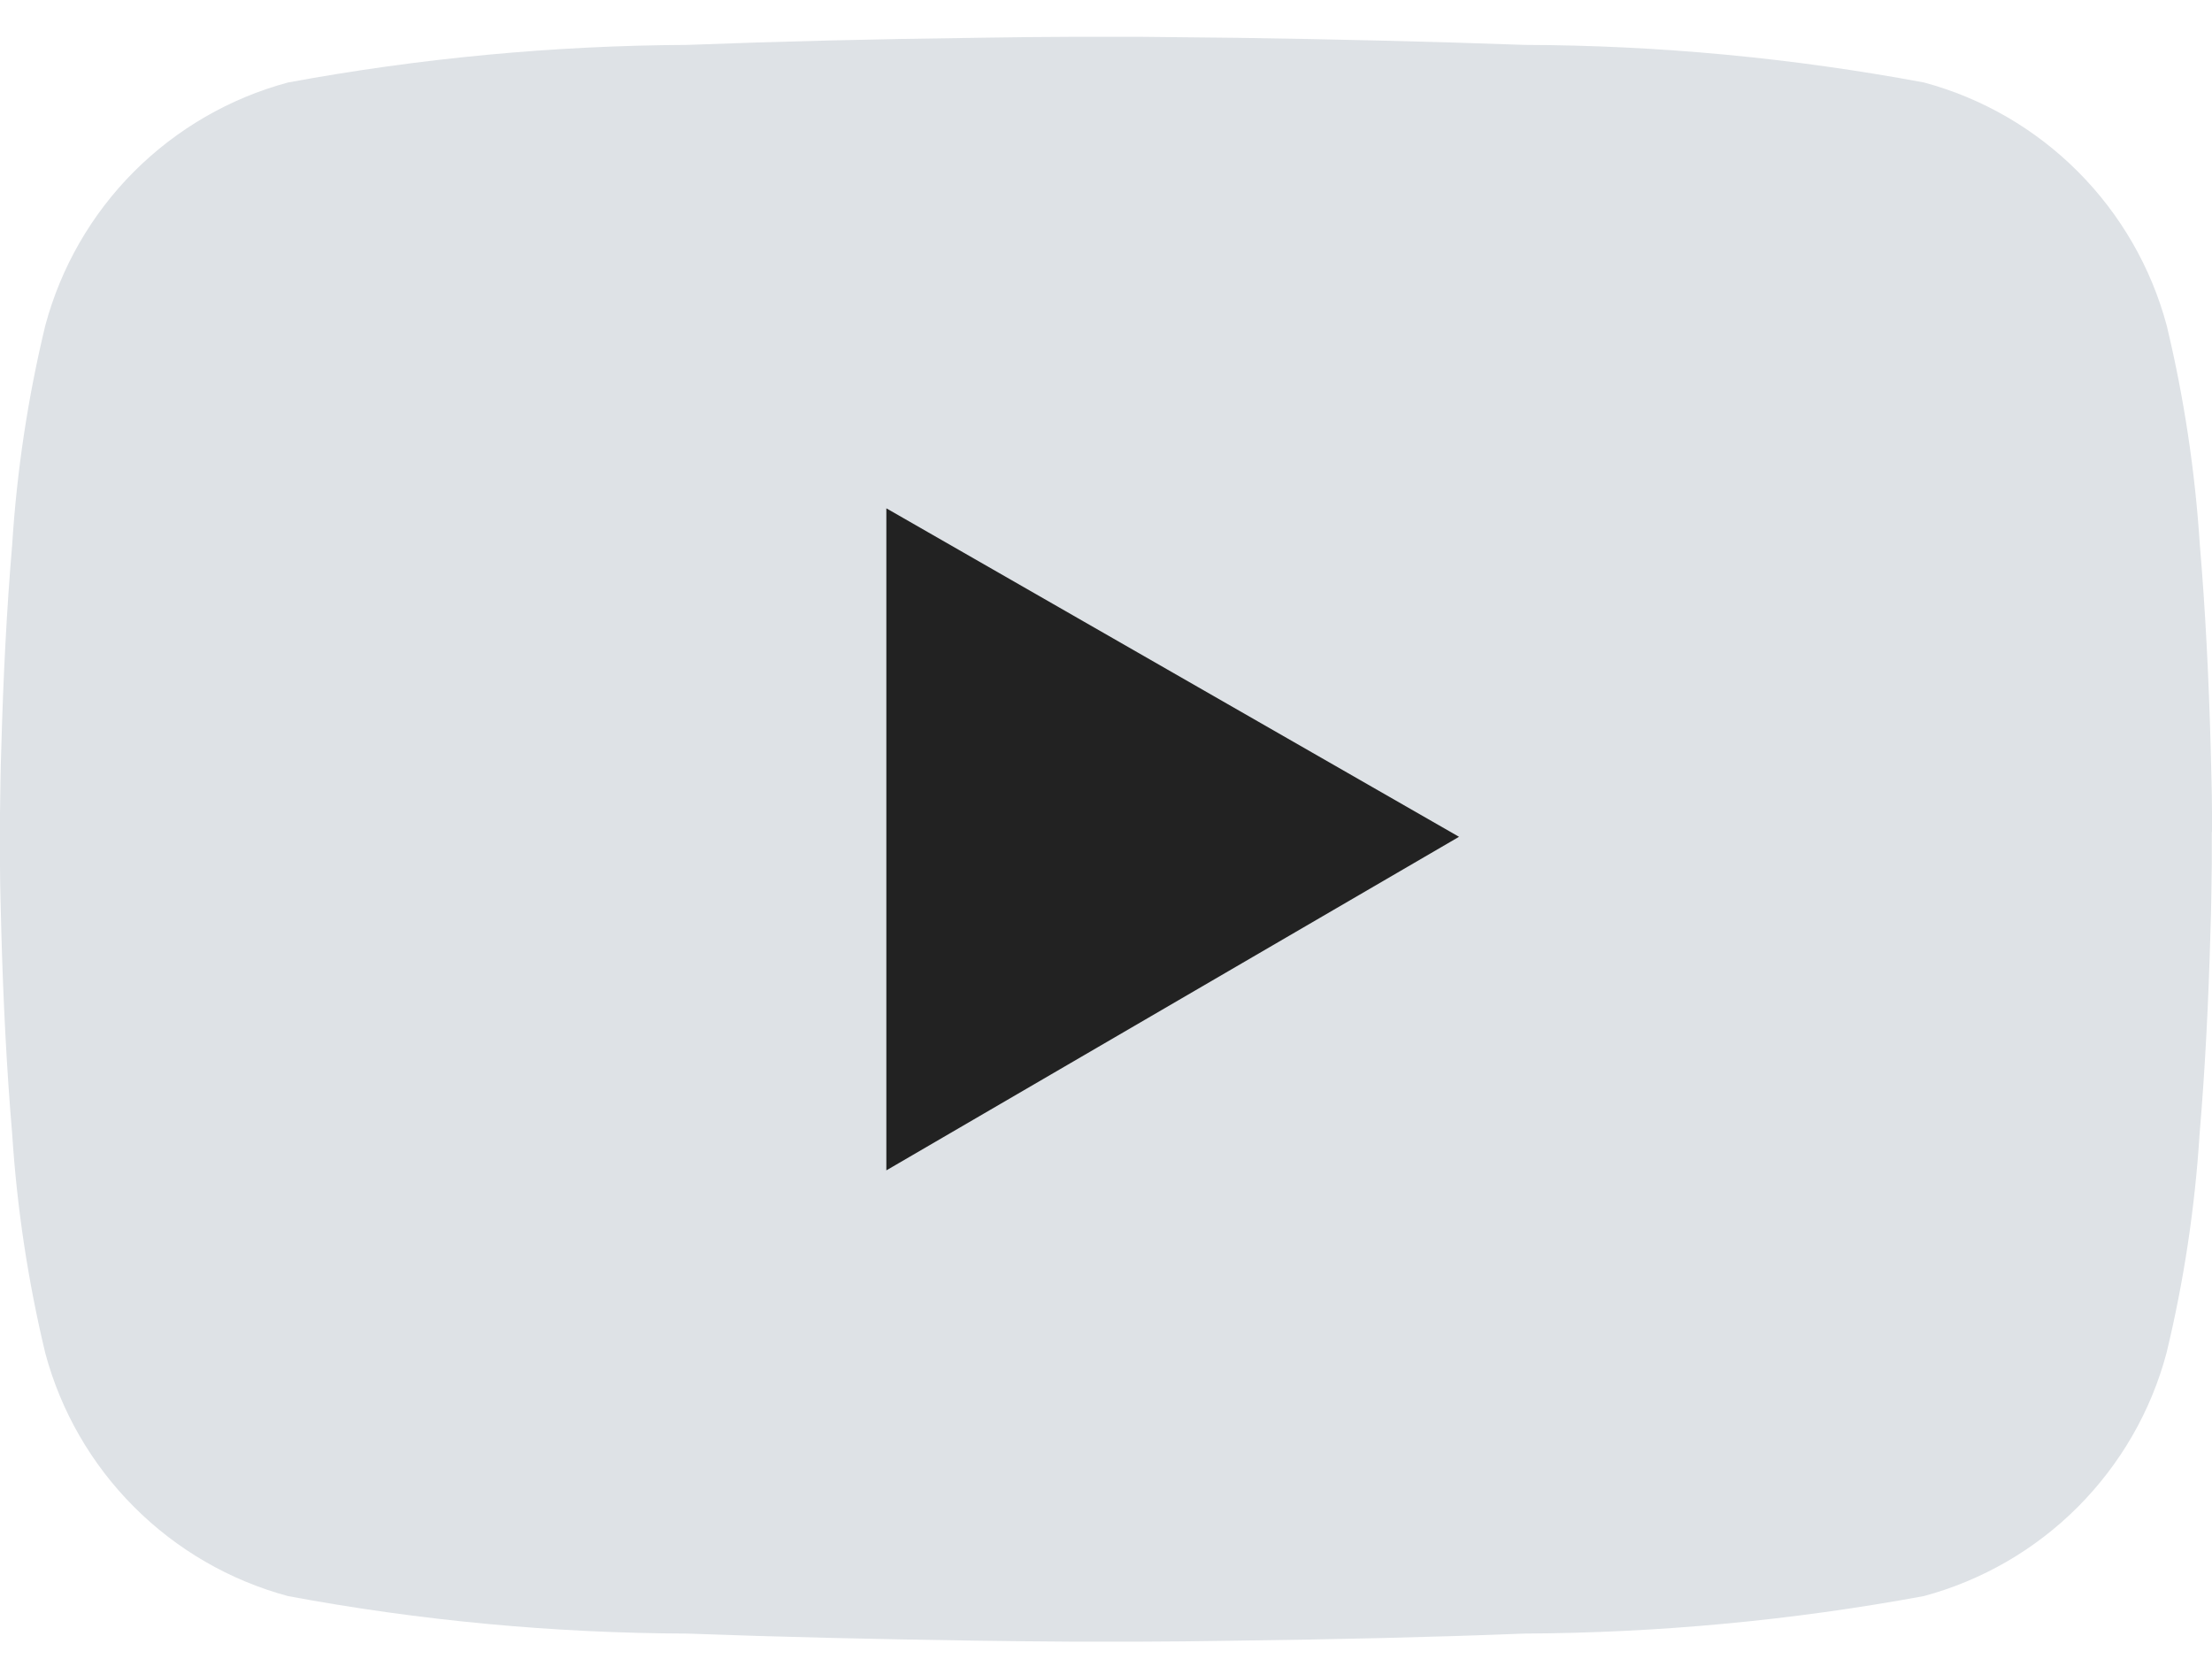
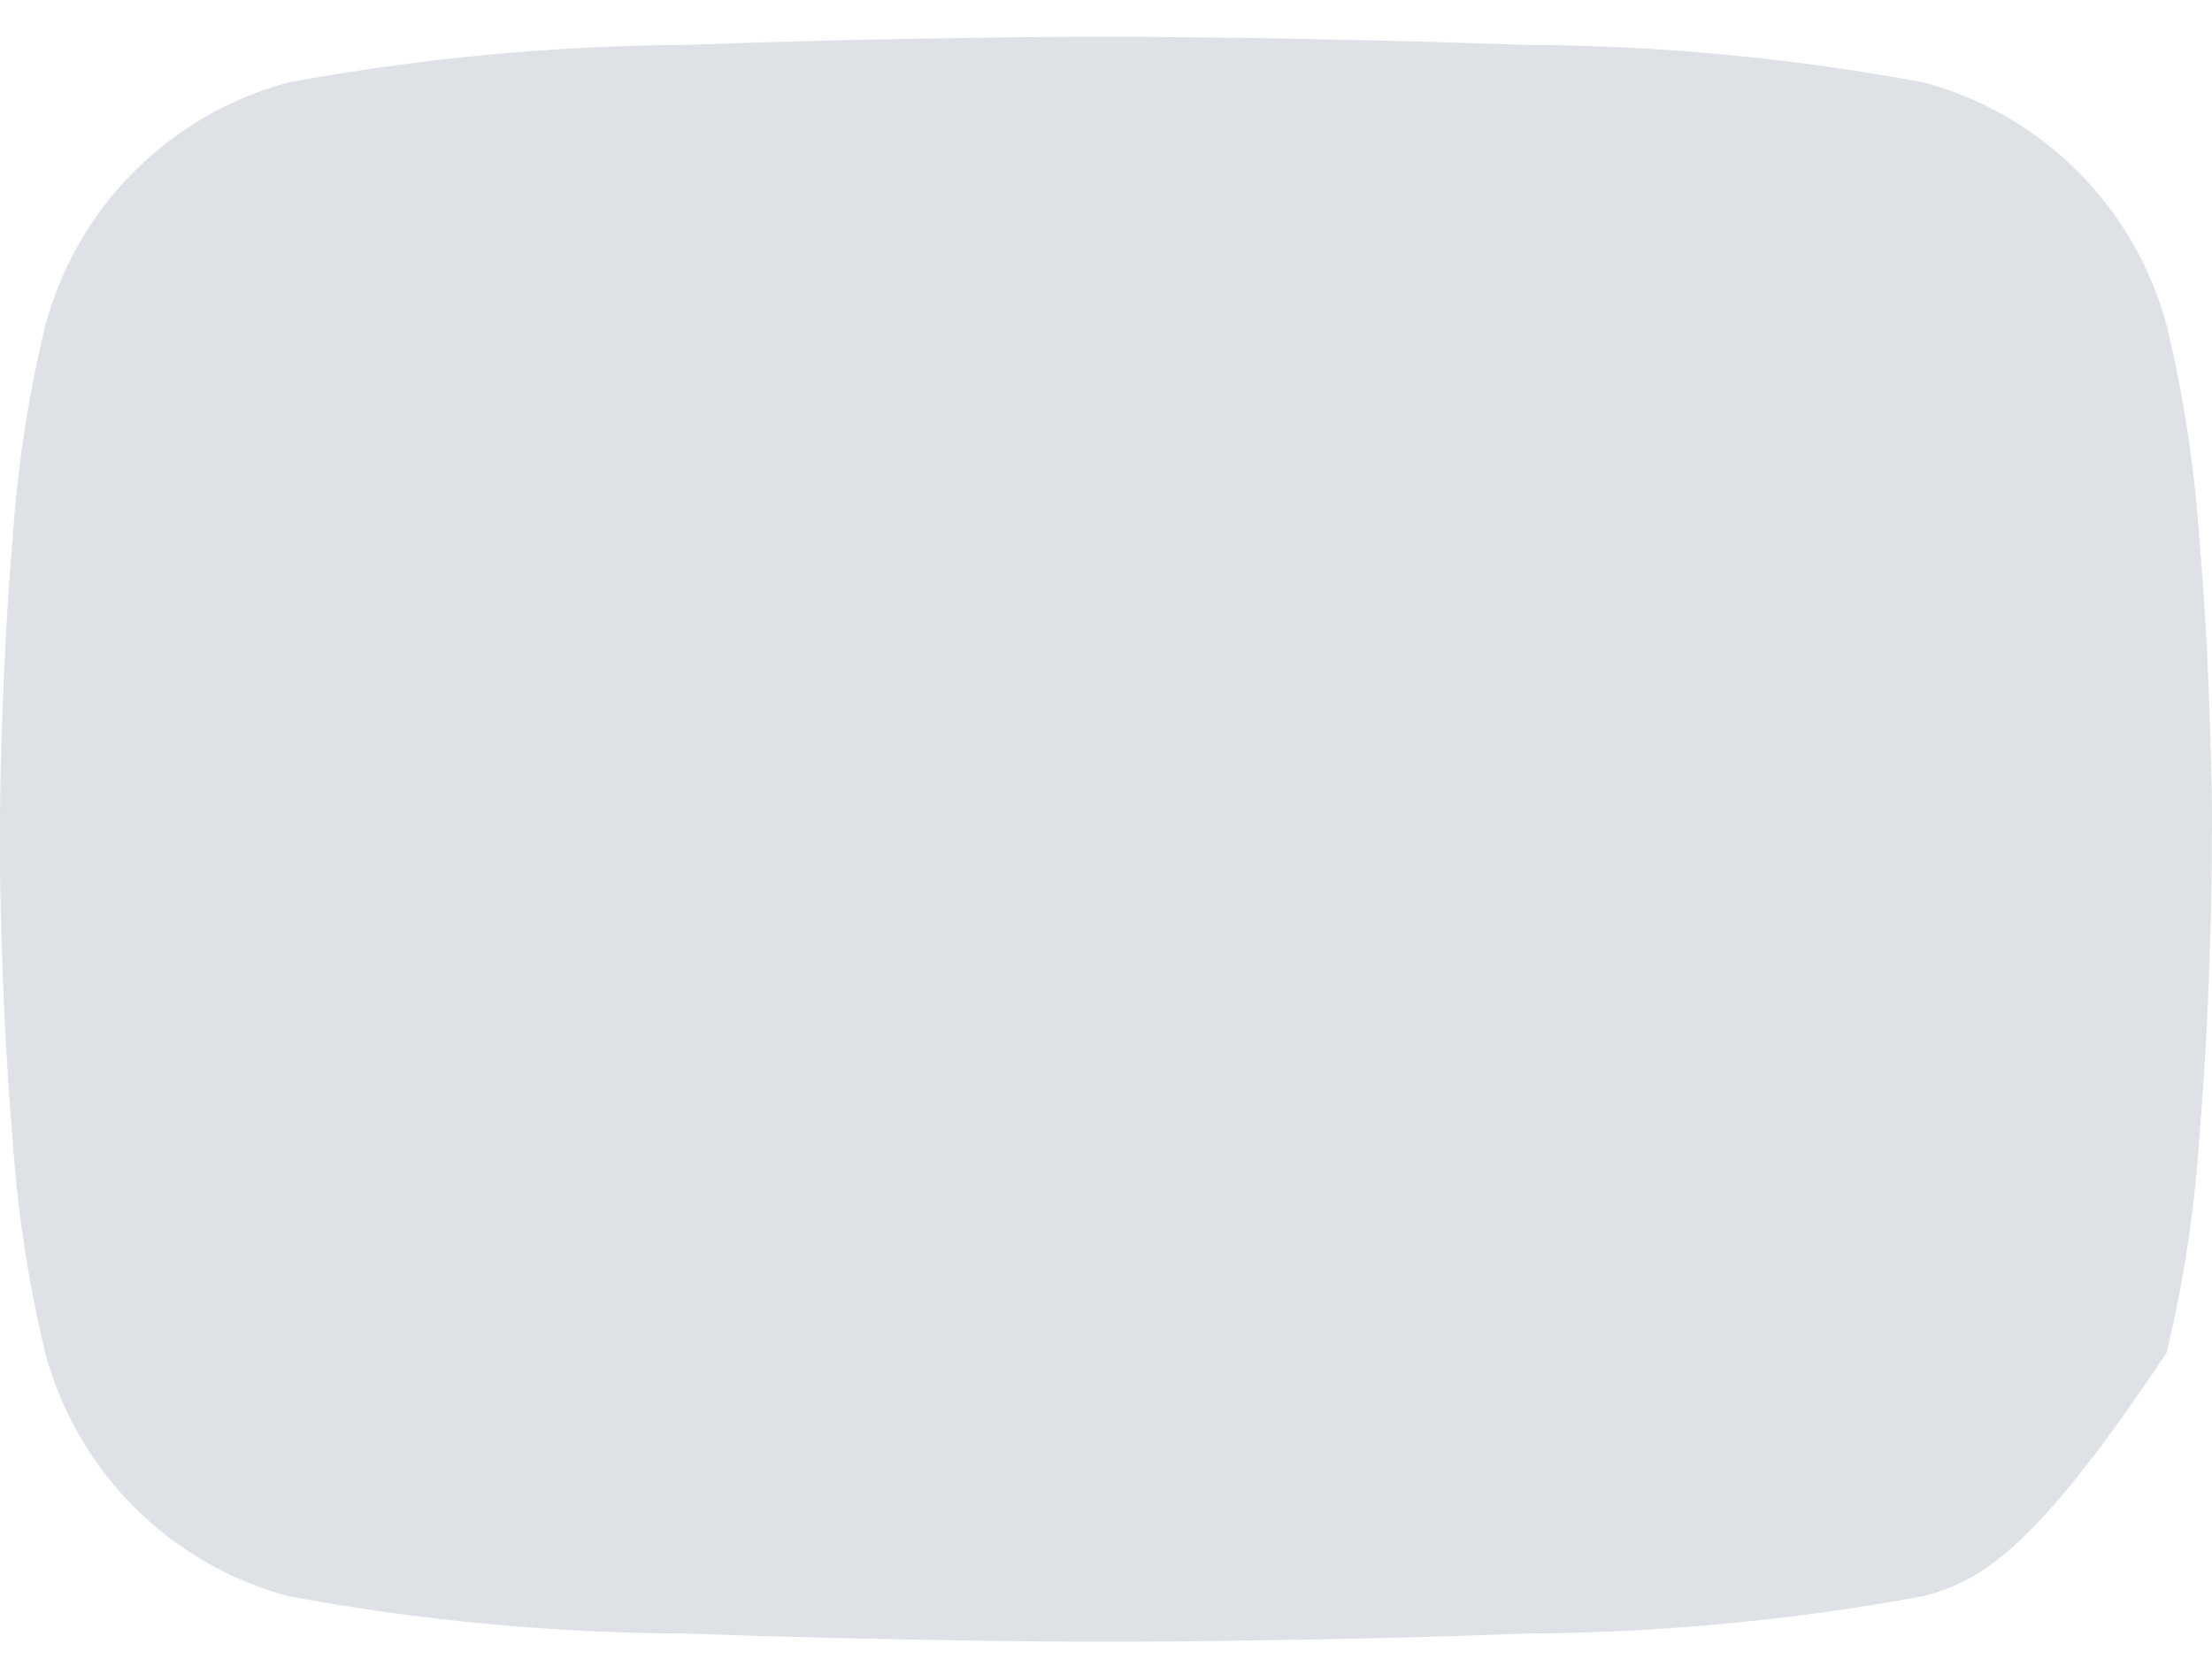
<svg xmlns="http://www.w3.org/2000/svg" width="20" height="15" viewBox="0 0 20 15" fill="none">
-   <path d="M20 7.355V7.525L19.998 7.523V7.652V7.822C19.995 8.002 19.994 8.205 19.986 8.422C19.969 9.044 19.938 9.665 19.888 10.25C19.846 10.918 19.746 11.581 19.589 12.232C19.449 12.759 19.172 13.239 18.787 13.625C18.402 14.011 17.922 14.289 17.395 14.431C16.204 14.651 14.995 14.764 13.784 14.77C12.956 14.803 12.069 14.823 11.183 14.834L11.119 14.835C10.832 14.839 10.565 14.843 10.326 14.843H9.67C9.41 14.841 9.123 14.839 8.813 14.834C7.927 14.821 7.04 14.801 6.212 14.77C5.001 14.766 3.793 14.653 2.603 14.431C2.077 14.289 1.597 14.011 1.212 13.625C0.827 13.24 0.55 12.76 0.409 12.233C0.253 11.582 0.153 10.919 0.11 10.251C0.06 9.666 0.029 9.046 0.012 8.423C0.007 8.208 0 8.003 0 7.823V7.653V7.525V7.355C0.003 7.174 0.004 6.971 0.012 6.755C0.029 6.132 0.06 5.512 0.11 4.927C0.152 4.259 0.252 3.596 0.409 2.945C0.55 2.418 0.826 1.938 1.211 1.552C1.597 1.166 2.076 0.888 2.603 0.746C3.794 0.526 5.003 0.412 6.214 0.406C7.043 0.374 7.929 0.353 8.815 0.342L8.879 0.341C9.166 0.337 9.433 0.333 9.672 0.333H10.33C10.59 0.336 10.877 0.338 11.188 0.342C12.073 0.355 12.96 0.376 13.788 0.406C14.999 0.41 16.207 0.524 17.397 0.746C17.924 0.888 18.403 1.166 18.788 1.552C19.173 1.938 19.45 2.418 19.591 2.945C19.747 3.596 19.847 4.259 19.89 4.927C19.94 5.512 19.971 6.132 19.988 6.755C19.993 6.97 20 7.174 20 7.355Z" fill="#DEE2E6" />
-   <path d="M13.192 7.566L8.014 10.582V4.596L13.192 7.566Z" fill="#222222" />
+   <path d="M20 7.355V7.525L19.998 7.523V7.652V7.822C19.995 8.002 19.994 8.205 19.986 8.422C19.969 9.044 19.938 9.665 19.888 10.25C19.846 10.918 19.746 11.581 19.589 12.232C18.402 14.011 17.922 14.289 17.395 14.431C16.204 14.651 14.995 14.764 13.784 14.77C12.956 14.803 12.069 14.823 11.183 14.834L11.119 14.835C10.832 14.839 10.565 14.843 10.326 14.843H9.67C9.41 14.841 9.123 14.839 8.813 14.834C7.927 14.821 7.04 14.801 6.212 14.77C5.001 14.766 3.793 14.653 2.603 14.431C2.077 14.289 1.597 14.011 1.212 13.625C0.827 13.24 0.55 12.76 0.409 12.233C0.253 11.582 0.153 10.919 0.11 10.251C0.06 9.666 0.029 9.046 0.012 8.423C0.007 8.208 0 8.003 0 7.823V7.653V7.525V7.355C0.003 7.174 0.004 6.971 0.012 6.755C0.029 6.132 0.06 5.512 0.11 4.927C0.152 4.259 0.252 3.596 0.409 2.945C0.55 2.418 0.826 1.938 1.211 1.552C1.597 1.166 2.076 0.888 2.603 0.746C3.794 0.526 5.003 0.412 6.214 0.406C7.043 0.374 7.929 0.353 8.815 0.342L8.879 0.341C9.166 0.337 9.433 0.333 9.672 0.333H10.33C10.59 0.336 10.877 0.338 11.188 0.342C12.073 0.355 12.96 0.376 13.788 0.406C14.999 0.41 16.207 0.524 17.397 0.746C17.924 0.888 18.403 1.166 18.788 1.552C19.173 1.938 19.45 2.418 19.591 2.945C19.747 3.596 19.847 4.259 19.89 4.927C19.94 5.512 19.971 6.132 19.988 6.755C19.993 6.97 20 7.174 20 7.355Z" fill="#DEE2E6" />
</svg>